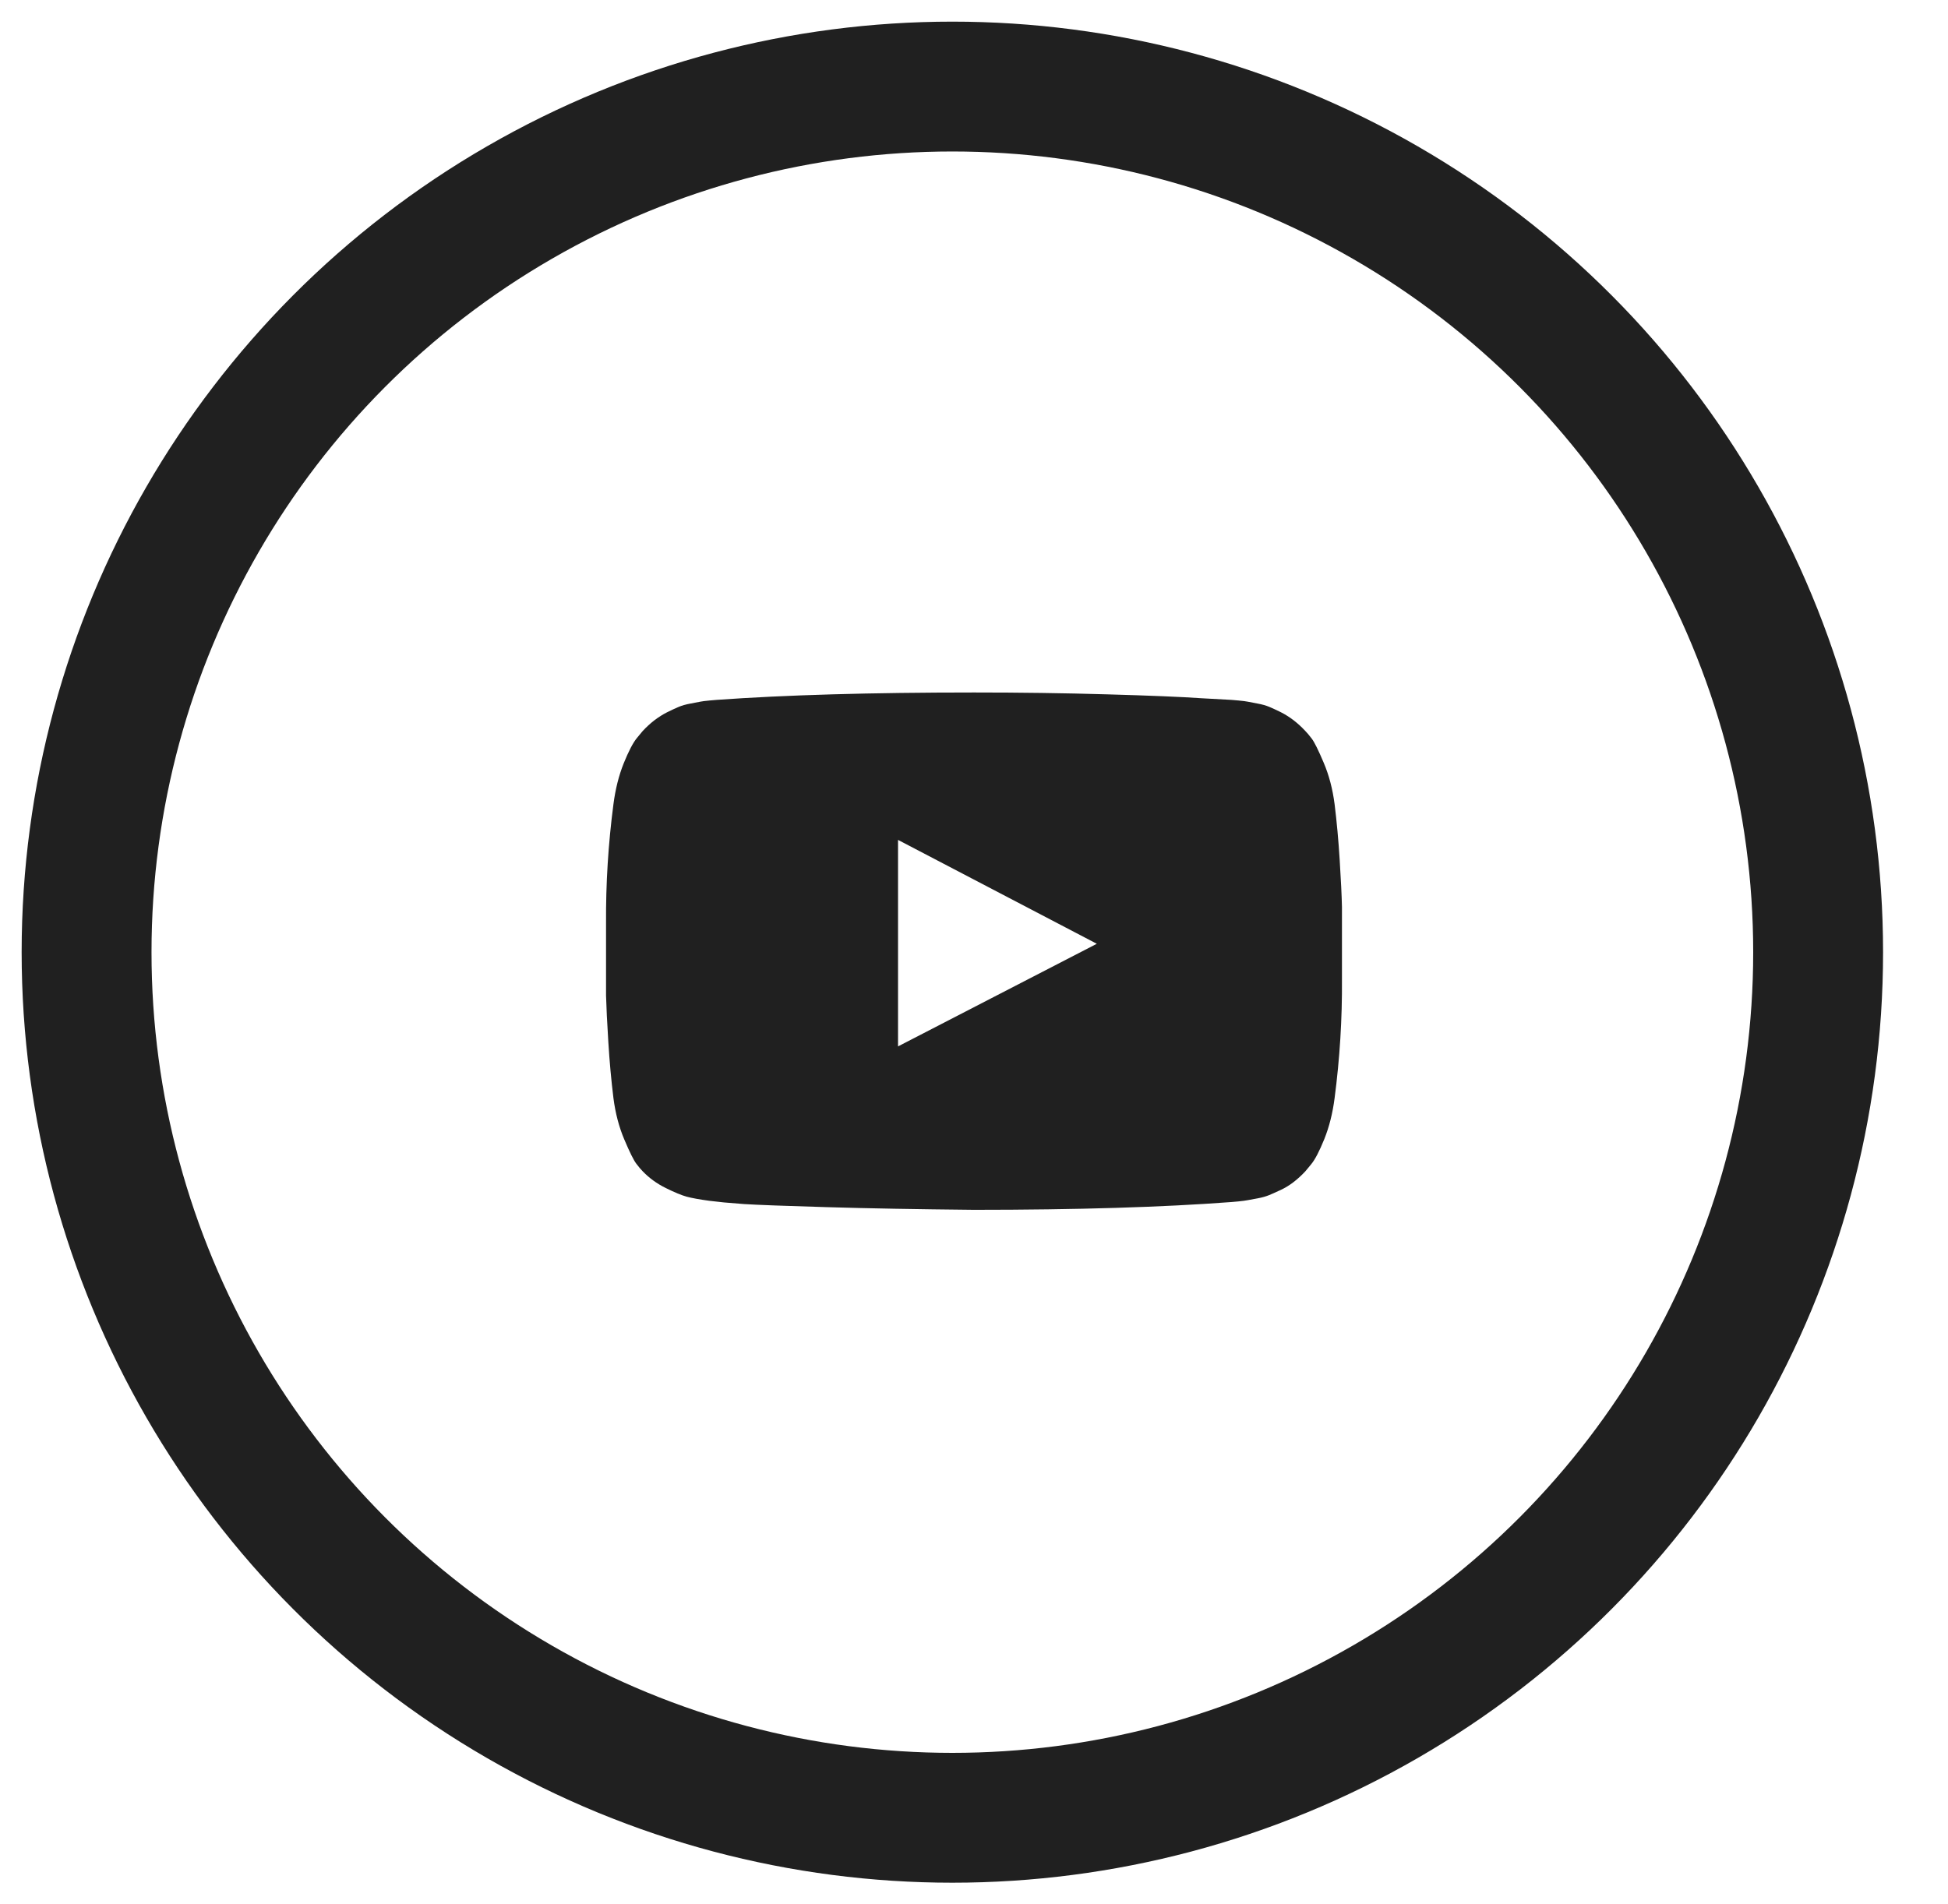
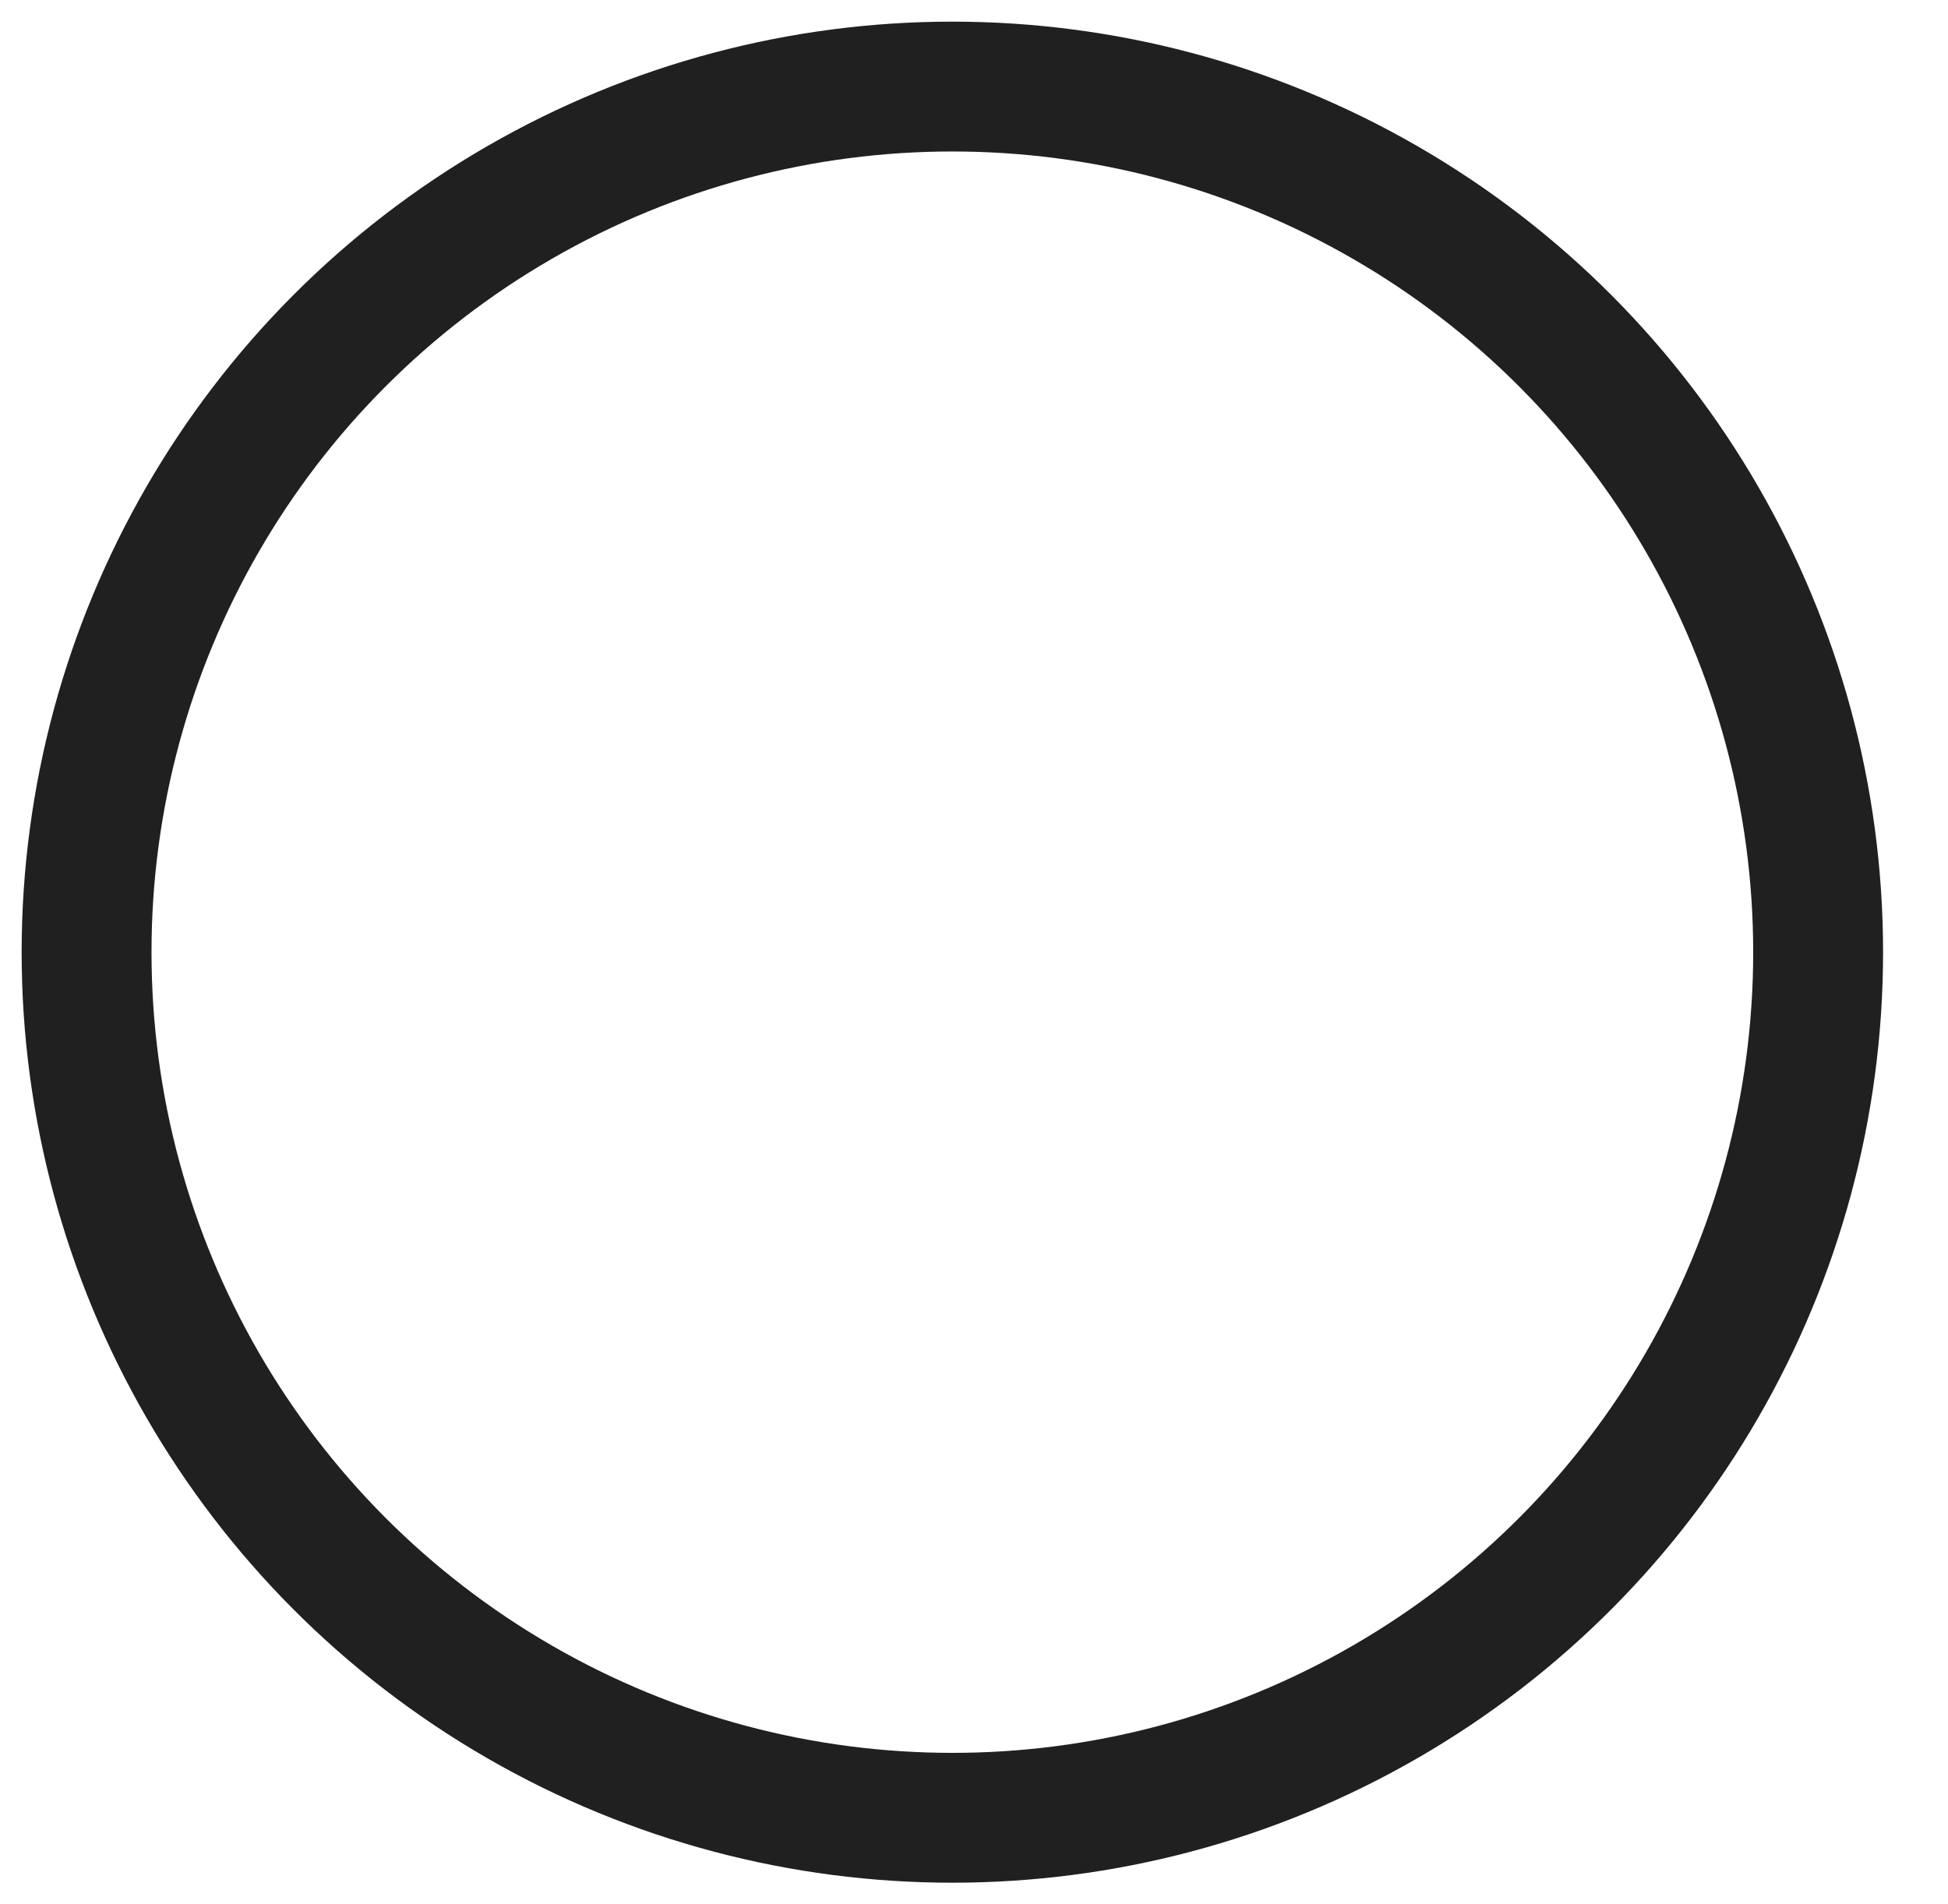
<svg xmlns="http://www.w3.org/2000/svg" width="45px" height="44px" viewBox="0 0 45 44" version="1.1">
  <title>social-youtube</title>
  <desc>Created with Sketch.</desc>
  <defs />
  <g id="social-youtube" stroke="none" stroke-width="1" fill="none" fill-rule="evenodd">
    <circle id="Oval" stroke="#202020" stroke-width="3" cx="22" cy="22" r="20" />
-     <path d="M20.745,24.177 L25.337,21.806 L20.745,19.406 L20.745,24.177 Z M22.5,16 C23.563,16 24.589,16.014 25.579,16.043 C26.569,16.071 27.294,16.101 27.756,16.133 L28.449,16.171 C28.455,16.171 28.509,16.176 28.61,16.185 C28.711,16.194 28.784,16.204 28.828,16.213 C28.872,16.223 28.947,16.237 29.051,16.256 C29.155,16.275 29.245,16.3 29.321,16.332 C29.397,16.364 29.486,16.405 29.587,16.455 C29.688,16.506 29.786,16.568 29.881,16.64 C29.976,16.713 30.068,16.797 30.156,16.892 C30.194,16.93 30.243,16.988 30.303,17.067 C30.363,17.146 30.455,17.331 30.578,17.622 C30.702,17.913 30.785,18.233 30.83,18.58 C30.88,18.985 30.92,19.417 30.948,19.875 C30.977,20.334 30.994,20.693 31,20.952 L31,22.622 C31.007,23.539 30.95,24.456 30.83,25.373 C30.785,25.721 30.706,26.035 30.593,26.317 C30.479,26.598 30.378,26.793 30.289,26.9 L30.156,27.061 C30.068,27.156 29.976,27.24 29.881,27.313 C29.786,27.386 29.688,27.446 29.587,27.493 C29.486,27.54 29.397,27.58 29.321,27.612 C29.245,27.643 29.155,27.669 29.051,27.688 C28.947,27.706 28.871,27.721 28.823,27.73 C28.776,27.74 28.703,27.749 28.605,27.759 C28.507,27.768 28.455,27.773 28.449,27.773 C26.861,27.893 24.878,27.953 22.5,27.953 C21.191,27.94 20.055,27.92 19.09,27.891 C18.126,27.863 17.492,27.839 17.188,27.82 L16.723,27.782 L16.382,27.744 C16.154,27.713 15.982,27.681 15.865,27.65 C15.748,27.618 15.586,27.552 15.381,27.45 C15.175,27.349 14.997,27.219 14.845,27.061 C14.807,27.023 14.758,26.965 14.698,26.886 C14.638,26.807 14.546,26.622 14.423,26.331 C14.299,26.04 14.216,25.721 14.171,25.373 C14.121,24.968 14.081,24.536 14.053,24.078 C14.024,23.619 14.007,23.26 14,23.001 L14,21.331 C13.994,20.414 14.051,19.497 14.171,18.58 C14.216,18.233 14.295,17.918 14.408,17.636 C14.522,17.355 14.623,17.161 14.712,17.053 L14.845,16.892 C14.933,16.797 15.025,16.713 15.12,16.64 C15.215,16.568 15.313,16.506 15.414,16.455 C15.515,16.405 15.604,16.364 15.68,16.332 C15.755,16.3 15.846,16.275 15.95,16.256 C16.054,16.237 16.129,16.223 16.173,16.213 C16.217,16.204 16.29,16.194 16.391,16.185 C16.492,16.176 16.546,16.171 16.552,16.171 C18.14,16.057 20.122,16 22.5,16 Z" id="" fill="#202020" />
  </g>
</svg>